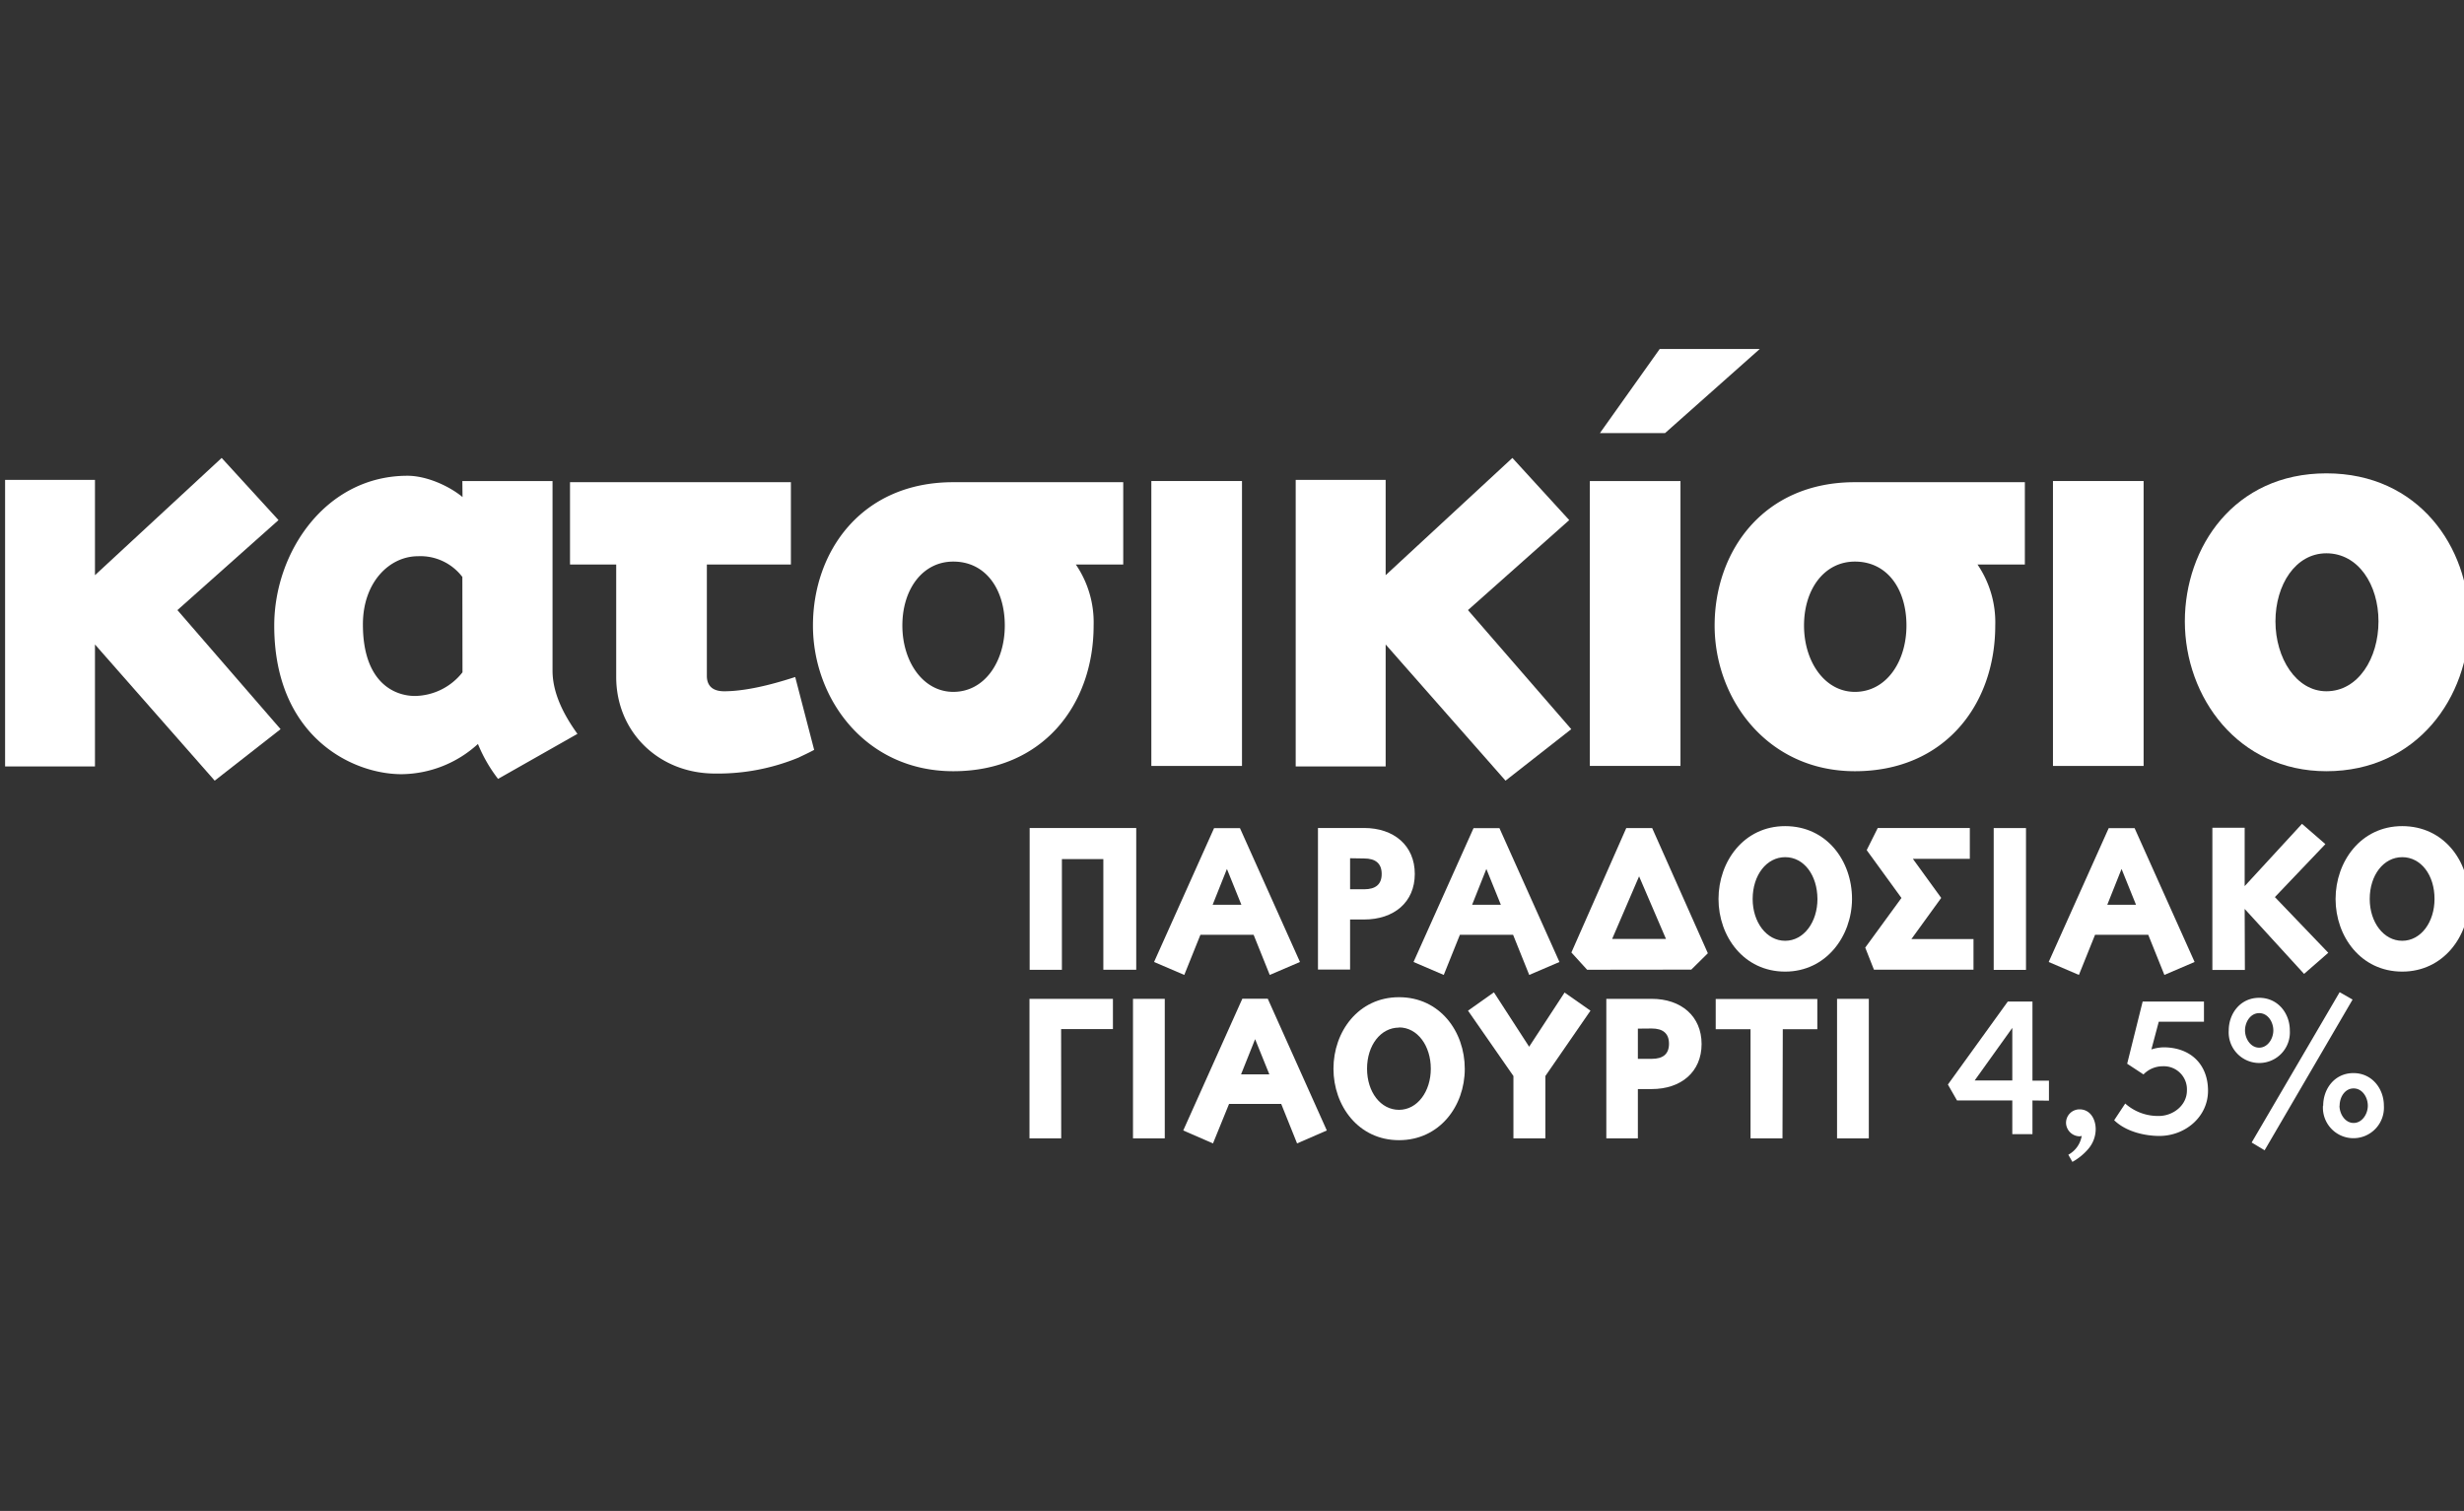
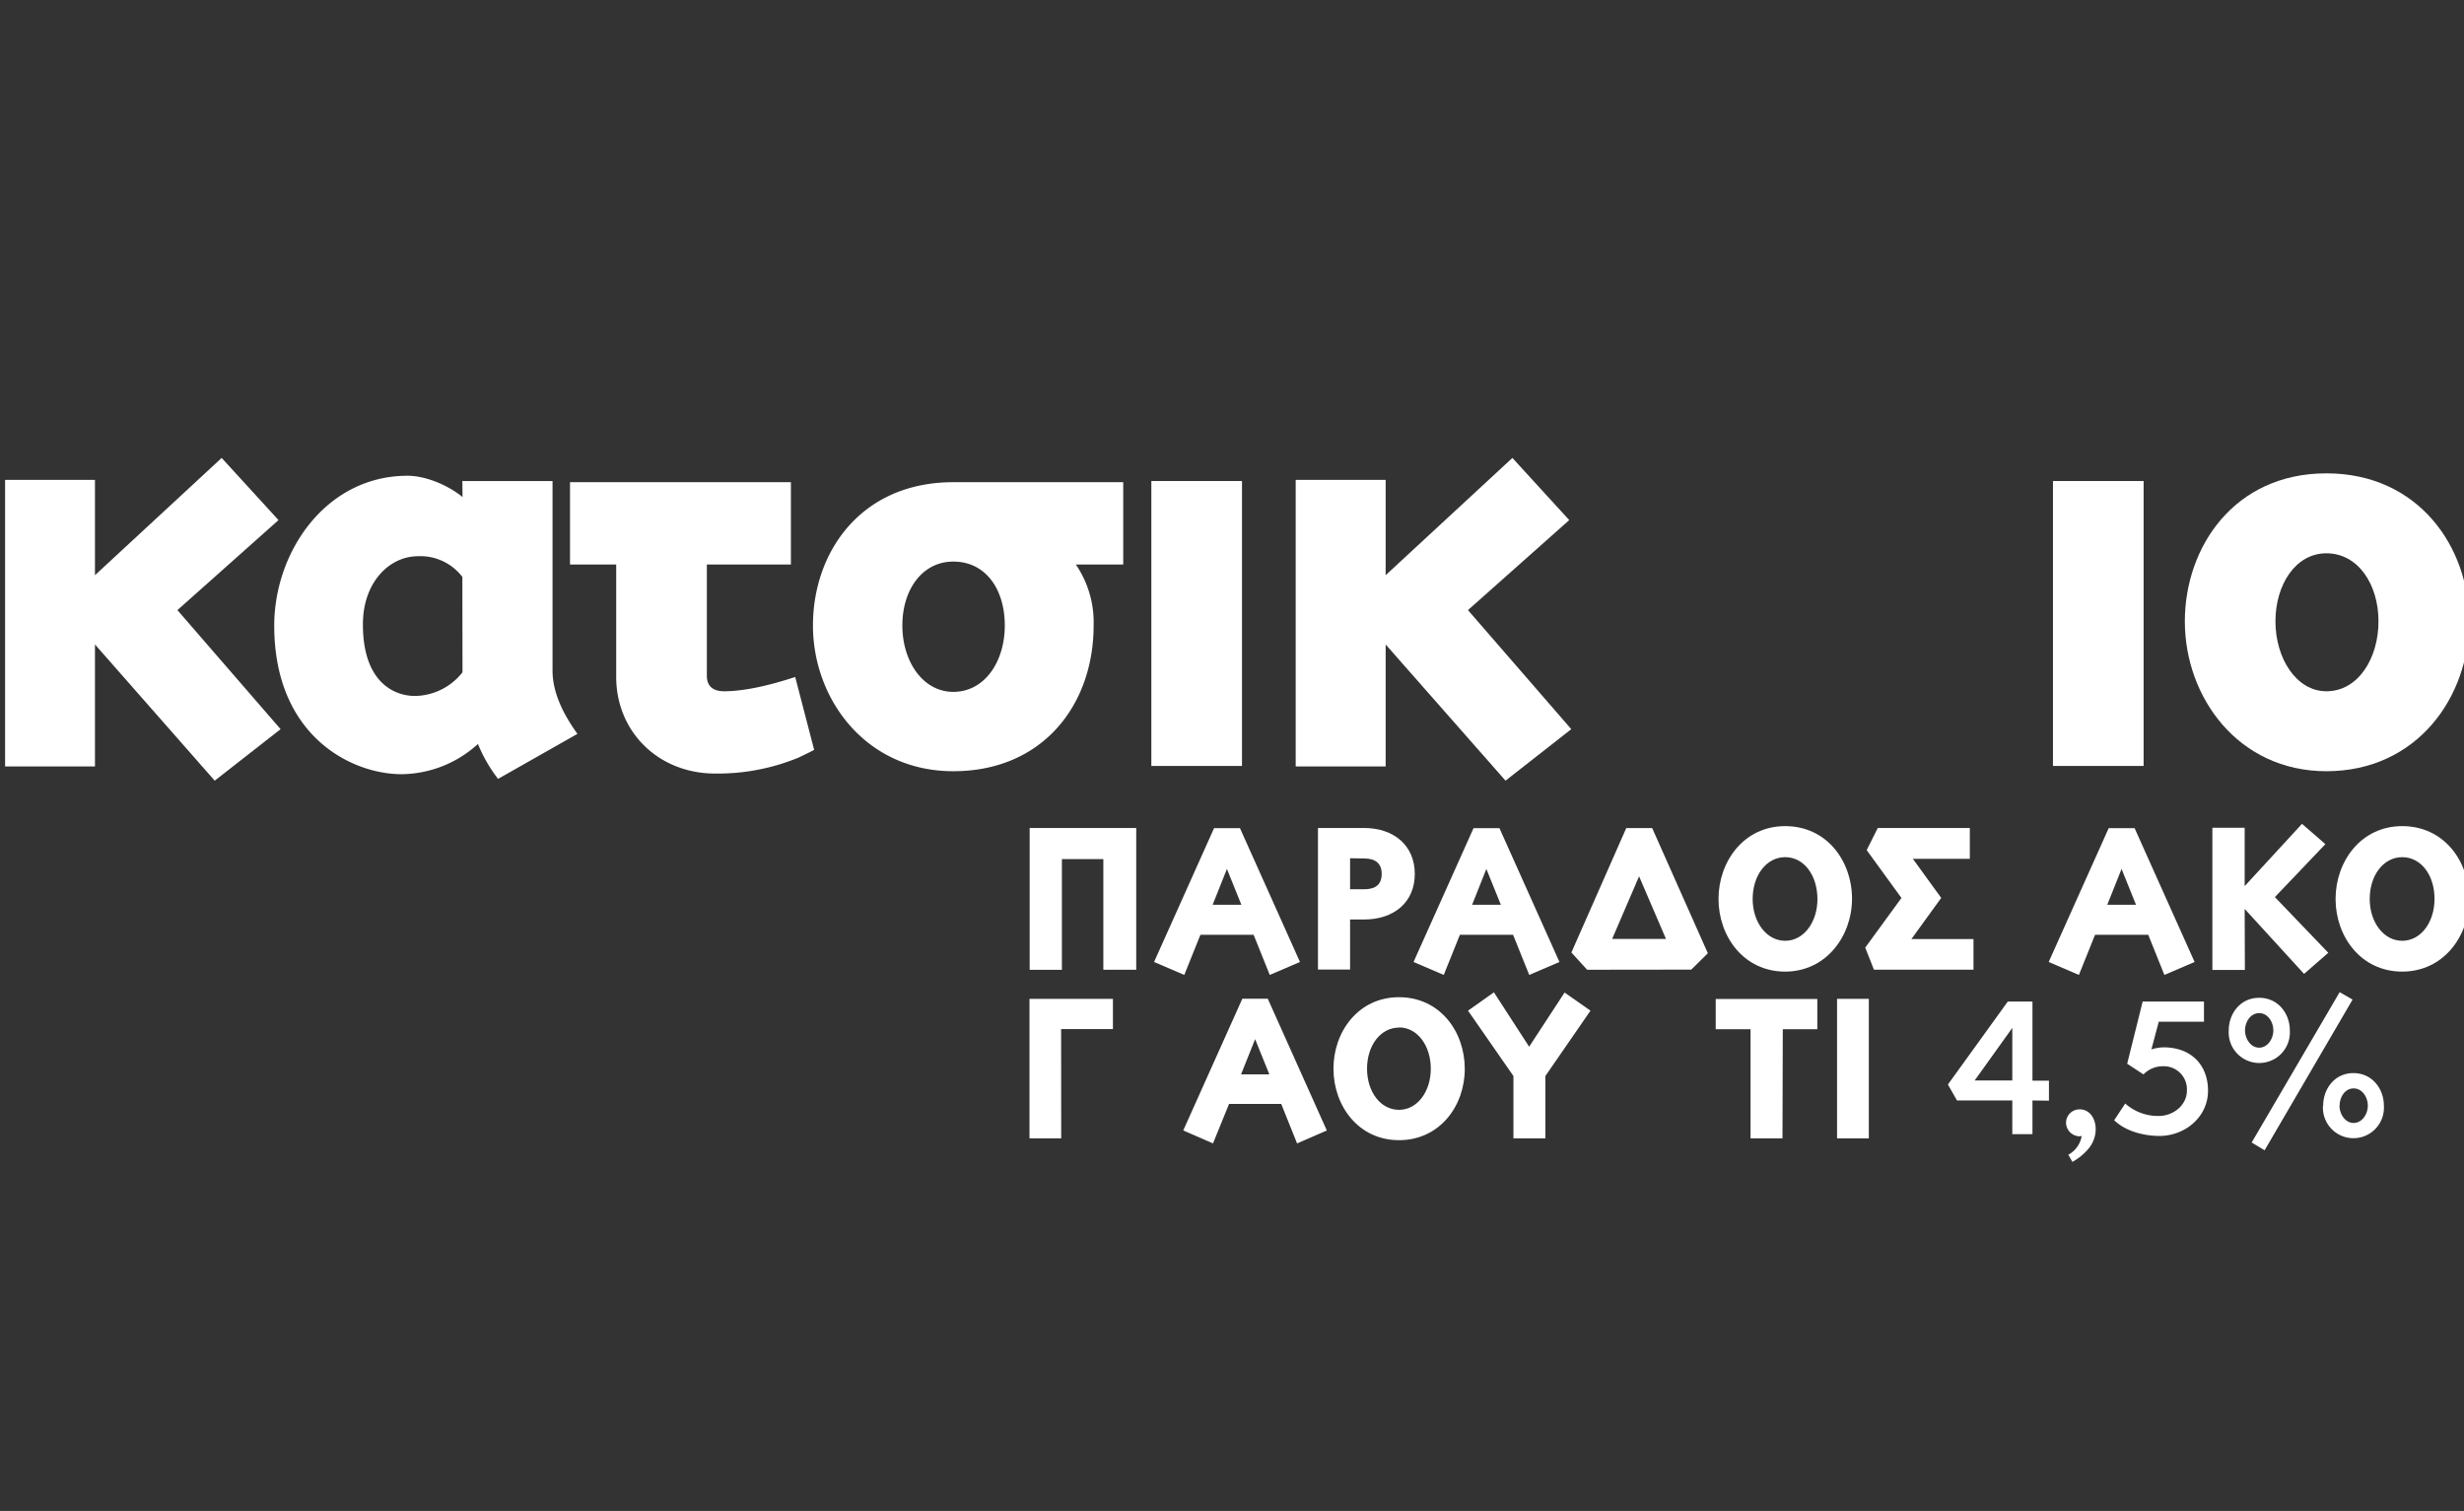
<svg xmlns="http://www.w3.org/2000/svg" viewBox="0 0 570.81 350">
  <rect x="0" y="0" width="570.81" height="350" fill="#333333" stroke="none" />
  <title>etiketes</title>
  <g id="KATSIKISIO_-_color" data-name="KATSIKISIO - color">
    <g>
      <g>
        <g>
          <path d="M22,149.29v28.26H1.18V111.16H22v22.08l29.35-27.16,13.17,14.4L41.1,141.33,65,168.91,49.74,180.84Z" fill="#fff" />
          <path d="M107.11,111.43H128v43.9c0,4.52,1.92,9.33,5.77,14.67l-18.39,10.43a34.52,34.52,0,0,1-4.66-8.09,26.61,26.61,0,0,1-17.7,7c-11.52,0-29.49-8.78-29.49-34.43,0-17,11.93-34.7,30.87-34.7,4.39,0,9.6,2.33,12.75,4.93Zm0,22.22a12.2,12.2,0,0,0-10.29-4.8c-6.58,0-12.75,6-12.75,15.78,0,13.58,7.4,16.59,12.07,16.59a14.26,14.26,0,0,0,11-5.48Z" fill="#fff" />
          <path d="M185,175.49a49,49,0,0,1-19.34,3.7c-13.17,0-22.91-9.73-22.91-22.36V130.77h-10.7V111.7h51.17v19.07H163.75v25.79c0,2.33,1.37,3.57,4,3.57,6.45,0,14.27-2.61,16.47-3.3l4.39,16.88C186.79,174.67,186.11,174.94,185,175.49Z" fill="#fff" />
          <path d="M249.23,130.77a23.78,23.78,0,0,1,4.12,14.13c0,18.38-11.8,33.75-32.51,33.75-20.3,0-32.51-16.74-32.51-33.75s11.11-33.2,32.51-33.2h39.37v19.07Zm-28.39-.68c-7.14,0-11.8,6.44-11.8,14.81s4.8,15.37,11.8,15.37c7.27,0,11.93-7,11.93-15.37S228.38,130.09,220.84,130.09Z" fill="#fff" />
          <path d="M266.72,111.43h21v66h-21Z" fill="#fff" />
          <path d="M321,149.29v28.26H300.16V111.16H321v22.08l29.36-27.16,13.17,14.4-23.46,20.85L364,168.91l-15.23,11.93Z" fill="#fff" />
-           <path d="M368.3,111.43h21v66h-21Zm2.34-11.11,13.85-19.48h23.18l-21.94,19.48Z" fill="#fff" />
-           <path d="M458.11,130.77a23.77,23.77,0,0,1,4.11,14.13c0,18.38-11.79,33.75-32.51,33.75-20.3,0-32.5-16.74-32.5-33.75s11.11-33.2,32.5-33.2h39.37v19.07Zm-28.4-.68c-7.13,0-11.79,6.44-11.79,14.81s4.8,15.37,11.79,15.37c7.27,0,11.94-7,11.94-15.37S437.26,130.09,429.71,130.09Z" fill="#fff" />
          <path d="M475.59,111.43h21v66h-21Z" fill="#fff" />
          <path d="M538.93,178.65c-20.44,0-32.79-17.15-32.79-34.71,0-17.15,11.39-34.29,32.79-34.29S572,126.79,572,143.94C572,161.5,559.91,178.65,538.93,178.65Zm0-50.48c-7.14,0-11.8,7.27-11.8,15.77s4.8,16.19,11.8,16.19c7.4,0,12.07-7.69,12.07-16.19S546.33,128.17,538.93,128.17Z" fill="#fff" />
        </g>
        <path d="M255.6,199H246v25.65h-7.47V191.8h24.69v32.84H255.6Z" fill="#fff" />
        <path d="M278.09,216.54l-3.74,9.3-7-3,13.9-31h6l13.9,31-7,3-3.74-9.3Zm9.49-6.95-3.35-8.3-3.31,8.3Z" fill="#fff" />
        <path d="M312.76,213v11.6h-7.44V191.8H316c6.91,0,11.75,4.07,11.75,10.64S322.92,213,316,213Zm0-14.19V206H316c2.64,0,4.08-1.1,4.08-3.55s-1.44-3.59-4.08-3.59Z" fill="#fff" />
        <path d="M338.2,216.54l-3.74,9.3-7-3,13.9-31h6l13.9,31-7,3-3.74-9.3Zm9.49-6.95-3.36-8.3-3.3,8.3Z" fill="#fff" />
        <path d="M367.67,224.64l-3.64-4,12.71-28.82h6l12.9,29-3.84,3.79Zm5.8-7.14h12.47L379.71,203Z" fill="#fff" />
        <path d="M413.55,225.07c-9.59,0-15.44-8.15-15.44-16.82s5.85-16.88,15.44-16.88,15.49,8,15.49,16.88C429,216.92,423,225.07,413.55,225.07Zm0-26.51c-4.31,0-7.53,4.17-7.53,9.69,0,5.37,3.22,9.68,7.53,9.68s7.48-4.31,7.48-9.68C421,202.73,417.91,198.56,413.55,198.56Z" fill="#fff" />
        <path d="M432.1,219.51l8.39-11.5-8.05-11.08L435,191.8h21.33v7.14H443.13L449.7,208l-6.91,9.54h14.39v7.09H434.12Z" fill="#fff" />
        <path d="M485.34,216.54l-3.74,9.3-7-3,13.9-31h6l13.9,31-7,3-3.74-9.3Zm9.49-6.95-3.35-8.3-3.31,8.3Z" fill="#fff" />
        <path d="M520,210.55l.05,14.14h-7.53V191.75H520v13.52l13.28-14.43,5.42,4.7L527,207.81l12.37,12.9-5.61,4.89Z" fill="#fff" />
        <path d="M556.5,225.07c-9.59,0-15.44-8.15-15.44-16.82s5.85-16.88,15.44-16.88,15.49,8,15.49,16.88C572,216.92,566,225.07,556.5,225.07Zm0-26.51c-4.32,0-7.53,4.17-7.53,9.69,0,5.37,3.21,9.68,7.53,9.68s7.48-4.31,7.48-9.68C564,202.73,560.86,198.56,556.5,198.56Z" fill="#fff" />
        <path d="M245.84,263.7h-7.35V231.38h19.33v7h-12Z" fill="#fff" />
-         <path d="M262.47,231.38h7.36V263.7h-7.36Z" fill="#fff" />
        <path d="M284.72,255.73,281,264.87l-6.89-3,13.69-30.52h5.89l13.68,30.52-6.89,3-3.67-9.14Zm9.34-6.85-3.3-8.16-3.26,8.16Z" fill="#fff" />
        <path d="M324.1,264.12c-9.44,0-15.19-8-15.19-16.56S314.66,231,324.1,231s15.23,7.92,15.23,16.6S333.44,264.12,324.1,264.12Zm0-26.08c-4.25,0-7.41,4.1-7.41,9.52s3.16,9.53,7.41,9.53,7.36-4.24,7.36-9.53S328.39,238,324.1,238Z" fill="#fff" />
        <path d="M358,263.7h-7.4V249.26l-10.52-15.14,6-4.25,8.16,12.6,8.21-12.55,6,4.2L358,249.26Z" fill="#fff" />
-         <path d="M379.43,252.28V263.7h-7.31V231.38h10.52c6.79,0,11.55,4,11.55,10.47s-4.76,10.43-11.55,10.43Zm0-14v7h3.21c2.59,0,4-1.09,4-3.5s-1.42-3.53-4-3.53Z" fill="#fff" />
        <path d="M412.93,263.7h-7.4V238.41h-8.07v-7H421v7h-8Z" fill="#fff" />
        <path d="M425.57,231.38h7.36V263.7h-7.36Z" fill="#fff" />
        <path d="M470.84,254.92v7.81h-4.67v-7.81H453.36l-2.11-3.69L465.13,232h5.71v18.34h3.82v4.63Zm-4.67-16.81-8.72,12.18h8.72Z" fill="#fff" />
        <path d="M483.77,266.15a13.34,13.34,0,0,1-3.68,3l-.94-1.66a6.08,6.08,0,0,0,3.1-4.36l-.36.09h-.27a3.2,3.2,0,0,1-3-3,3.12,3.12,0,0,1,3.14-3.24c2.39,0,3.73,2.16,3.73,4.63A7.11,7.11,0,0,1,483.77,266.15Z" fill="#fff" />
        <path d="M500.24,263.14c-3.11,0-7.6-.86-10.47-3.64l2.56-3.87a11.37,11.37,0,0,0,7.81,2.88c3.24,0,6.48-2.43,6.48-5.89A5.35,5.35,0,0,0,501,247a6.16,6.16,0,0,0-4.44,1.89l-3.78-2.48L496.37,232h14.2v4.68H500.1l-1.71,6.42a10.1,10.1,0,0,1,2.79-.49c6.34,0,10.33,4,10.33,10.06S506.21,263.14,500.24,263.14Z" fill="#fff" />
        <path d="M516.31,238.69c0-3.86,2.65-7.55,7.05-7.55s7.1,3.65,7.1,7.55a7.09,7.09,0,1,1-14.15,0Zm3.77,0c0,1.93,1.31,4,3.28,4s3.28-2.07,3.28-4-1.25-4-3.28-4S520.08,236.76,520.08,238.69Zm4.54,27.77-3-1.8L542,229.84l3,1.71Zm13.57-10.33c0-3.91,2.65-7.55,7-7.55s7.06,3.64,7.06,7.55a7.07,7.07,0,1,1-14.11,0Zm3.78,0c0,1.93,1.3,4,3.27,4s3.29-2.07,3.29-4-1.26-4-3.29-4S542,254.15,542,256.13Z" fill="#fff" />
      </g>
-       <path d="M461.86,191.82h7.48v32.85h-7.48Z" fill="#fff" />
    </g>
  </g>
</svg>